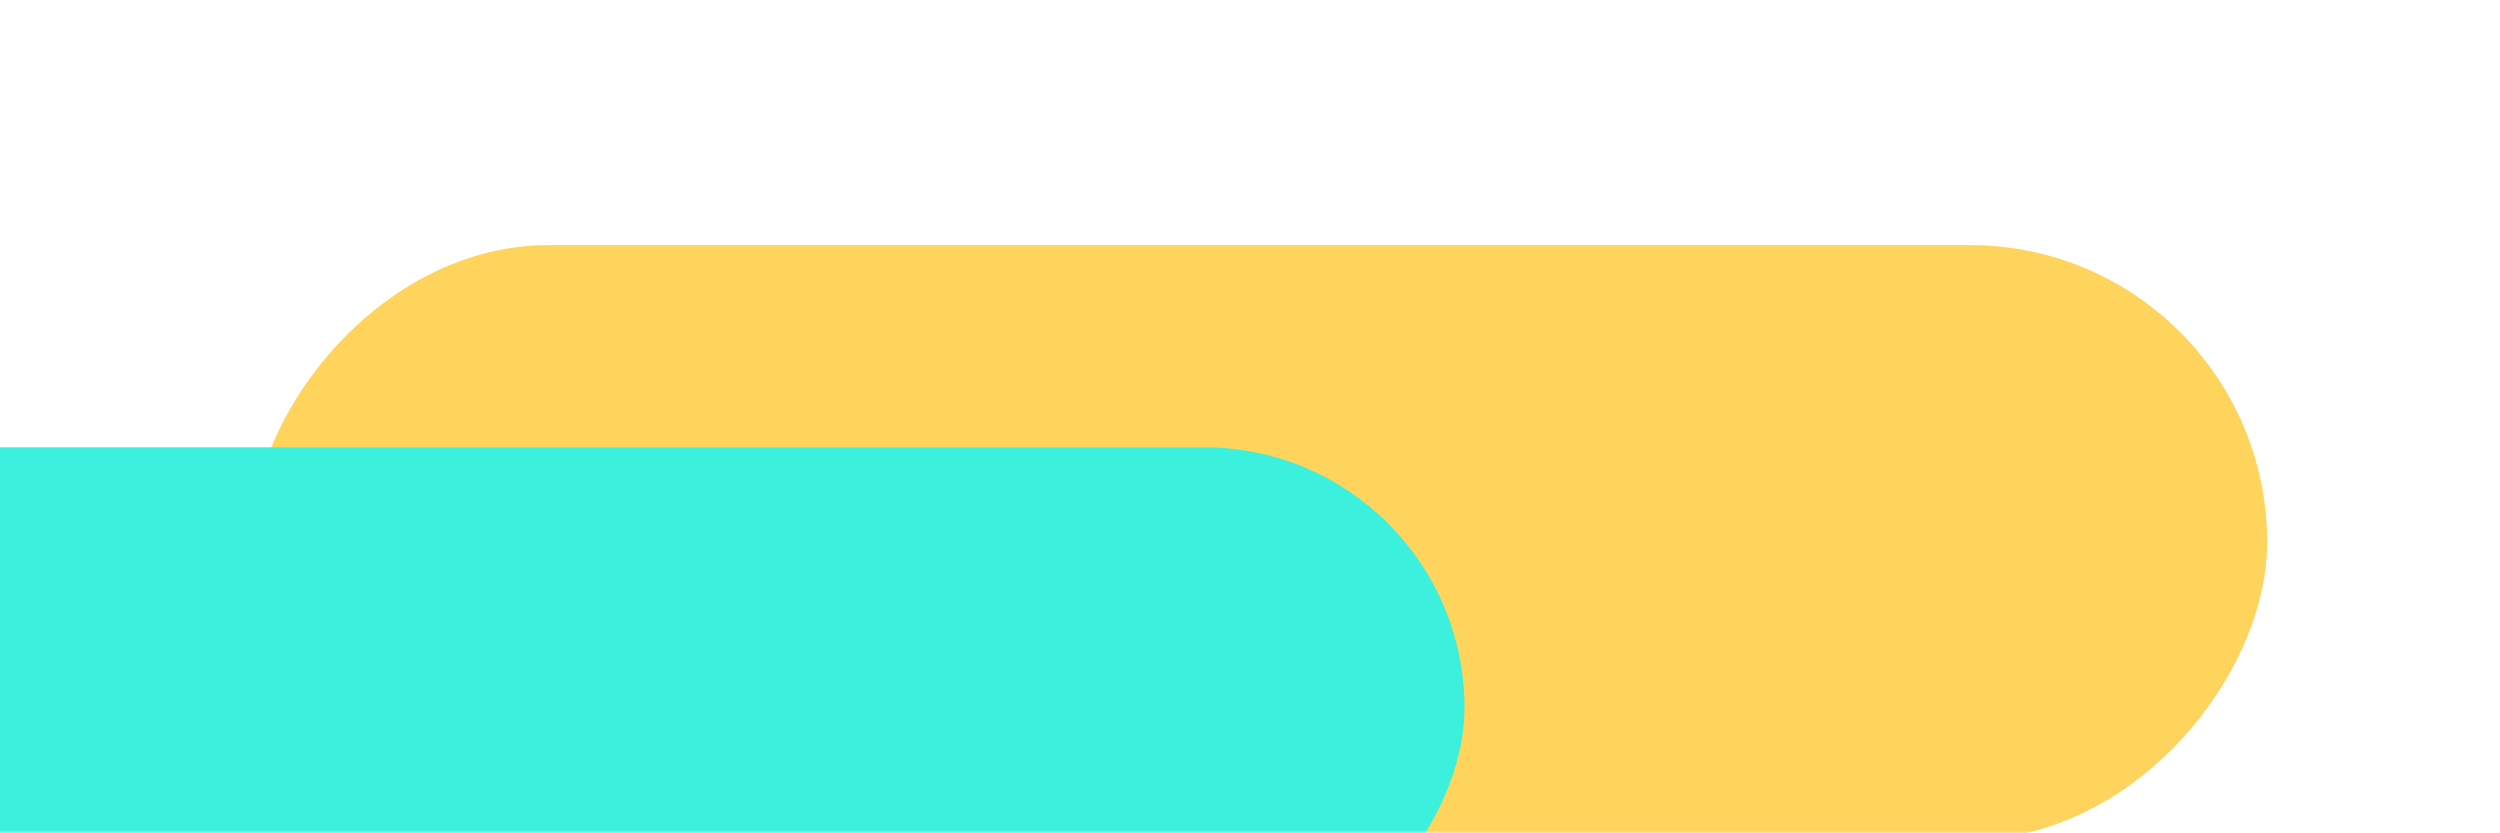
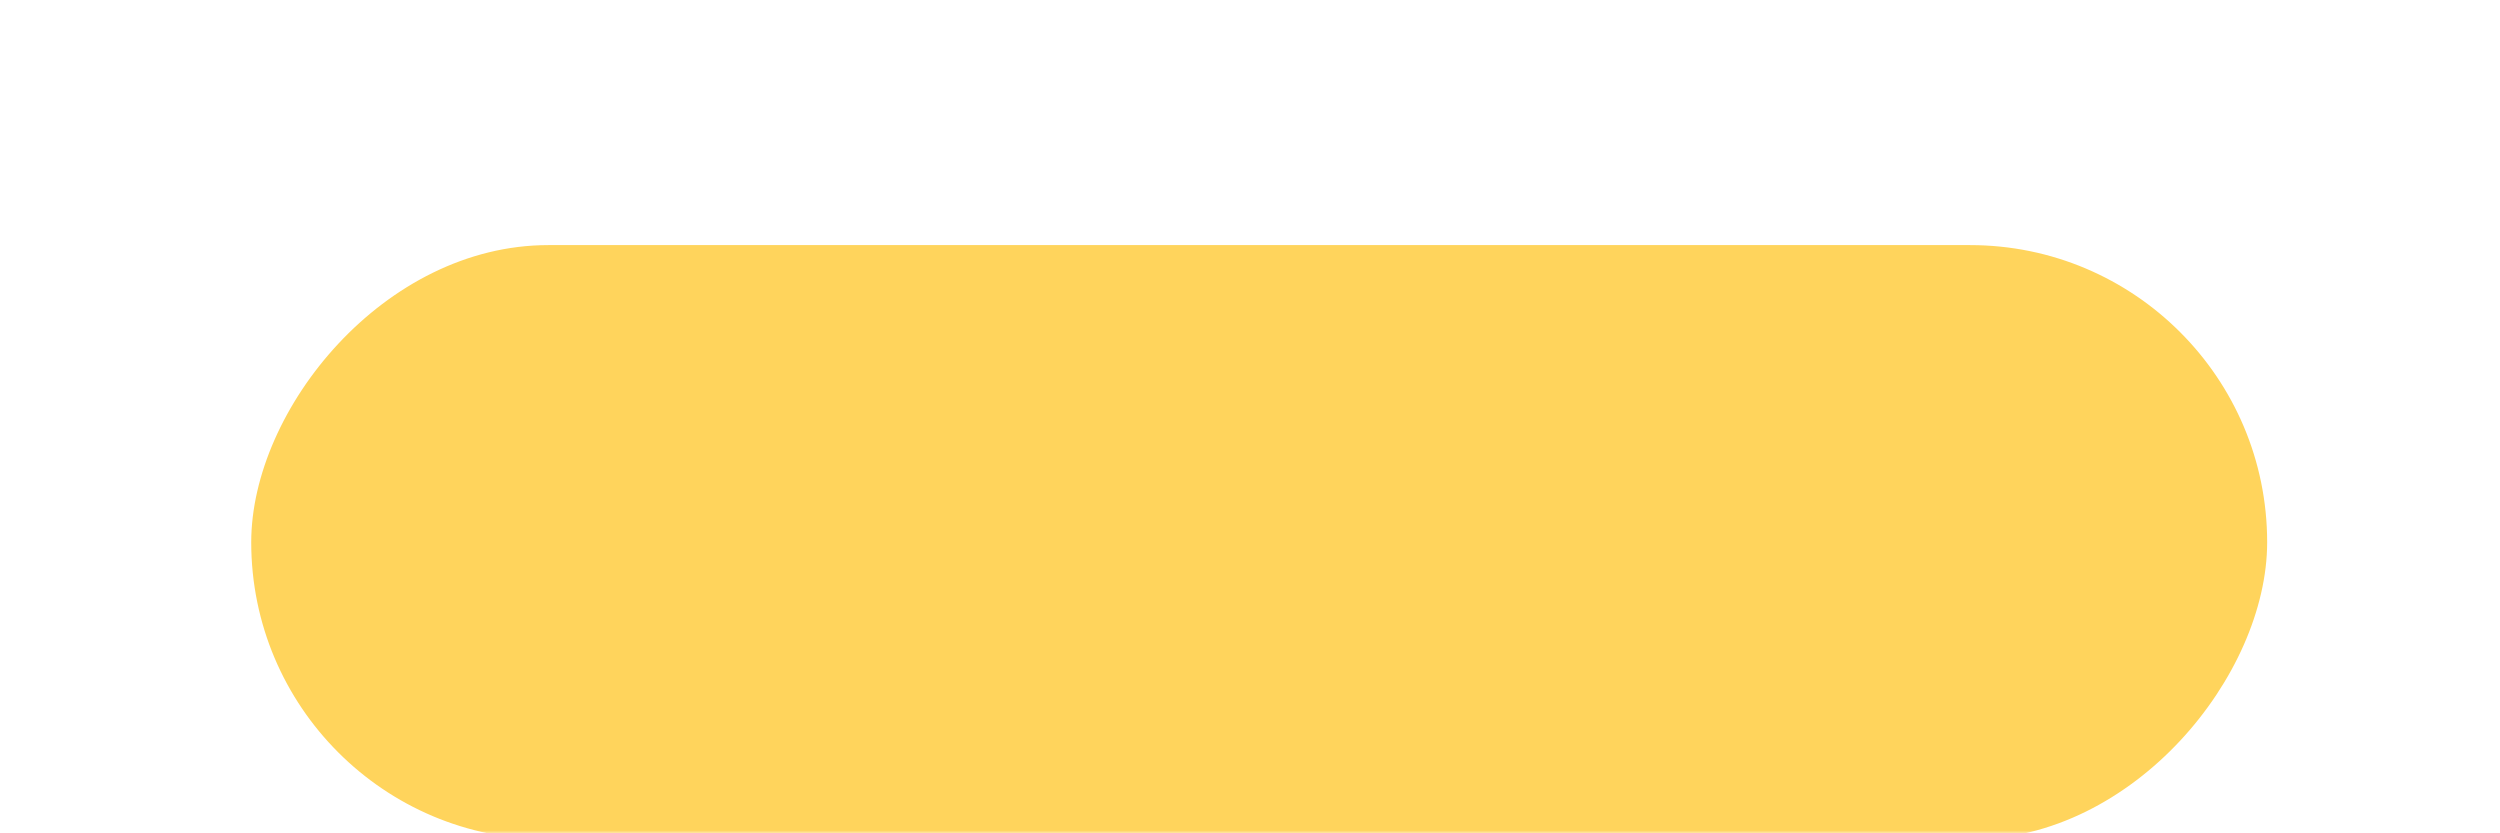
<svg xmlns="http://www.w3.org/2000/svg" width="408" height="136" viewBox="0 0 408 136" fill="none">
  <mask id="mask0" style="mask-type:alpha" maskUnits="userSpaceOnUse" x="-12" y="0" width="420" height="136">
    <rect x="-12" width="420" height="136" fill="#C4C4C4" />
  </mask>
  <g mask="url(#mask0)">
    <rect width="329" height="97" rx="48.5" transform="matrix(-1 0 0 1 370 40)" fill="#FFD45C" style="mix-blend-mode:multiply" />
-     <rect width="362" height="85" rx="42.5" transform="matrix(-1 0 0 1 239 73)" fill="#3BF0DC" style="mix-blend-mode:darken" />
  </g>
</svg>